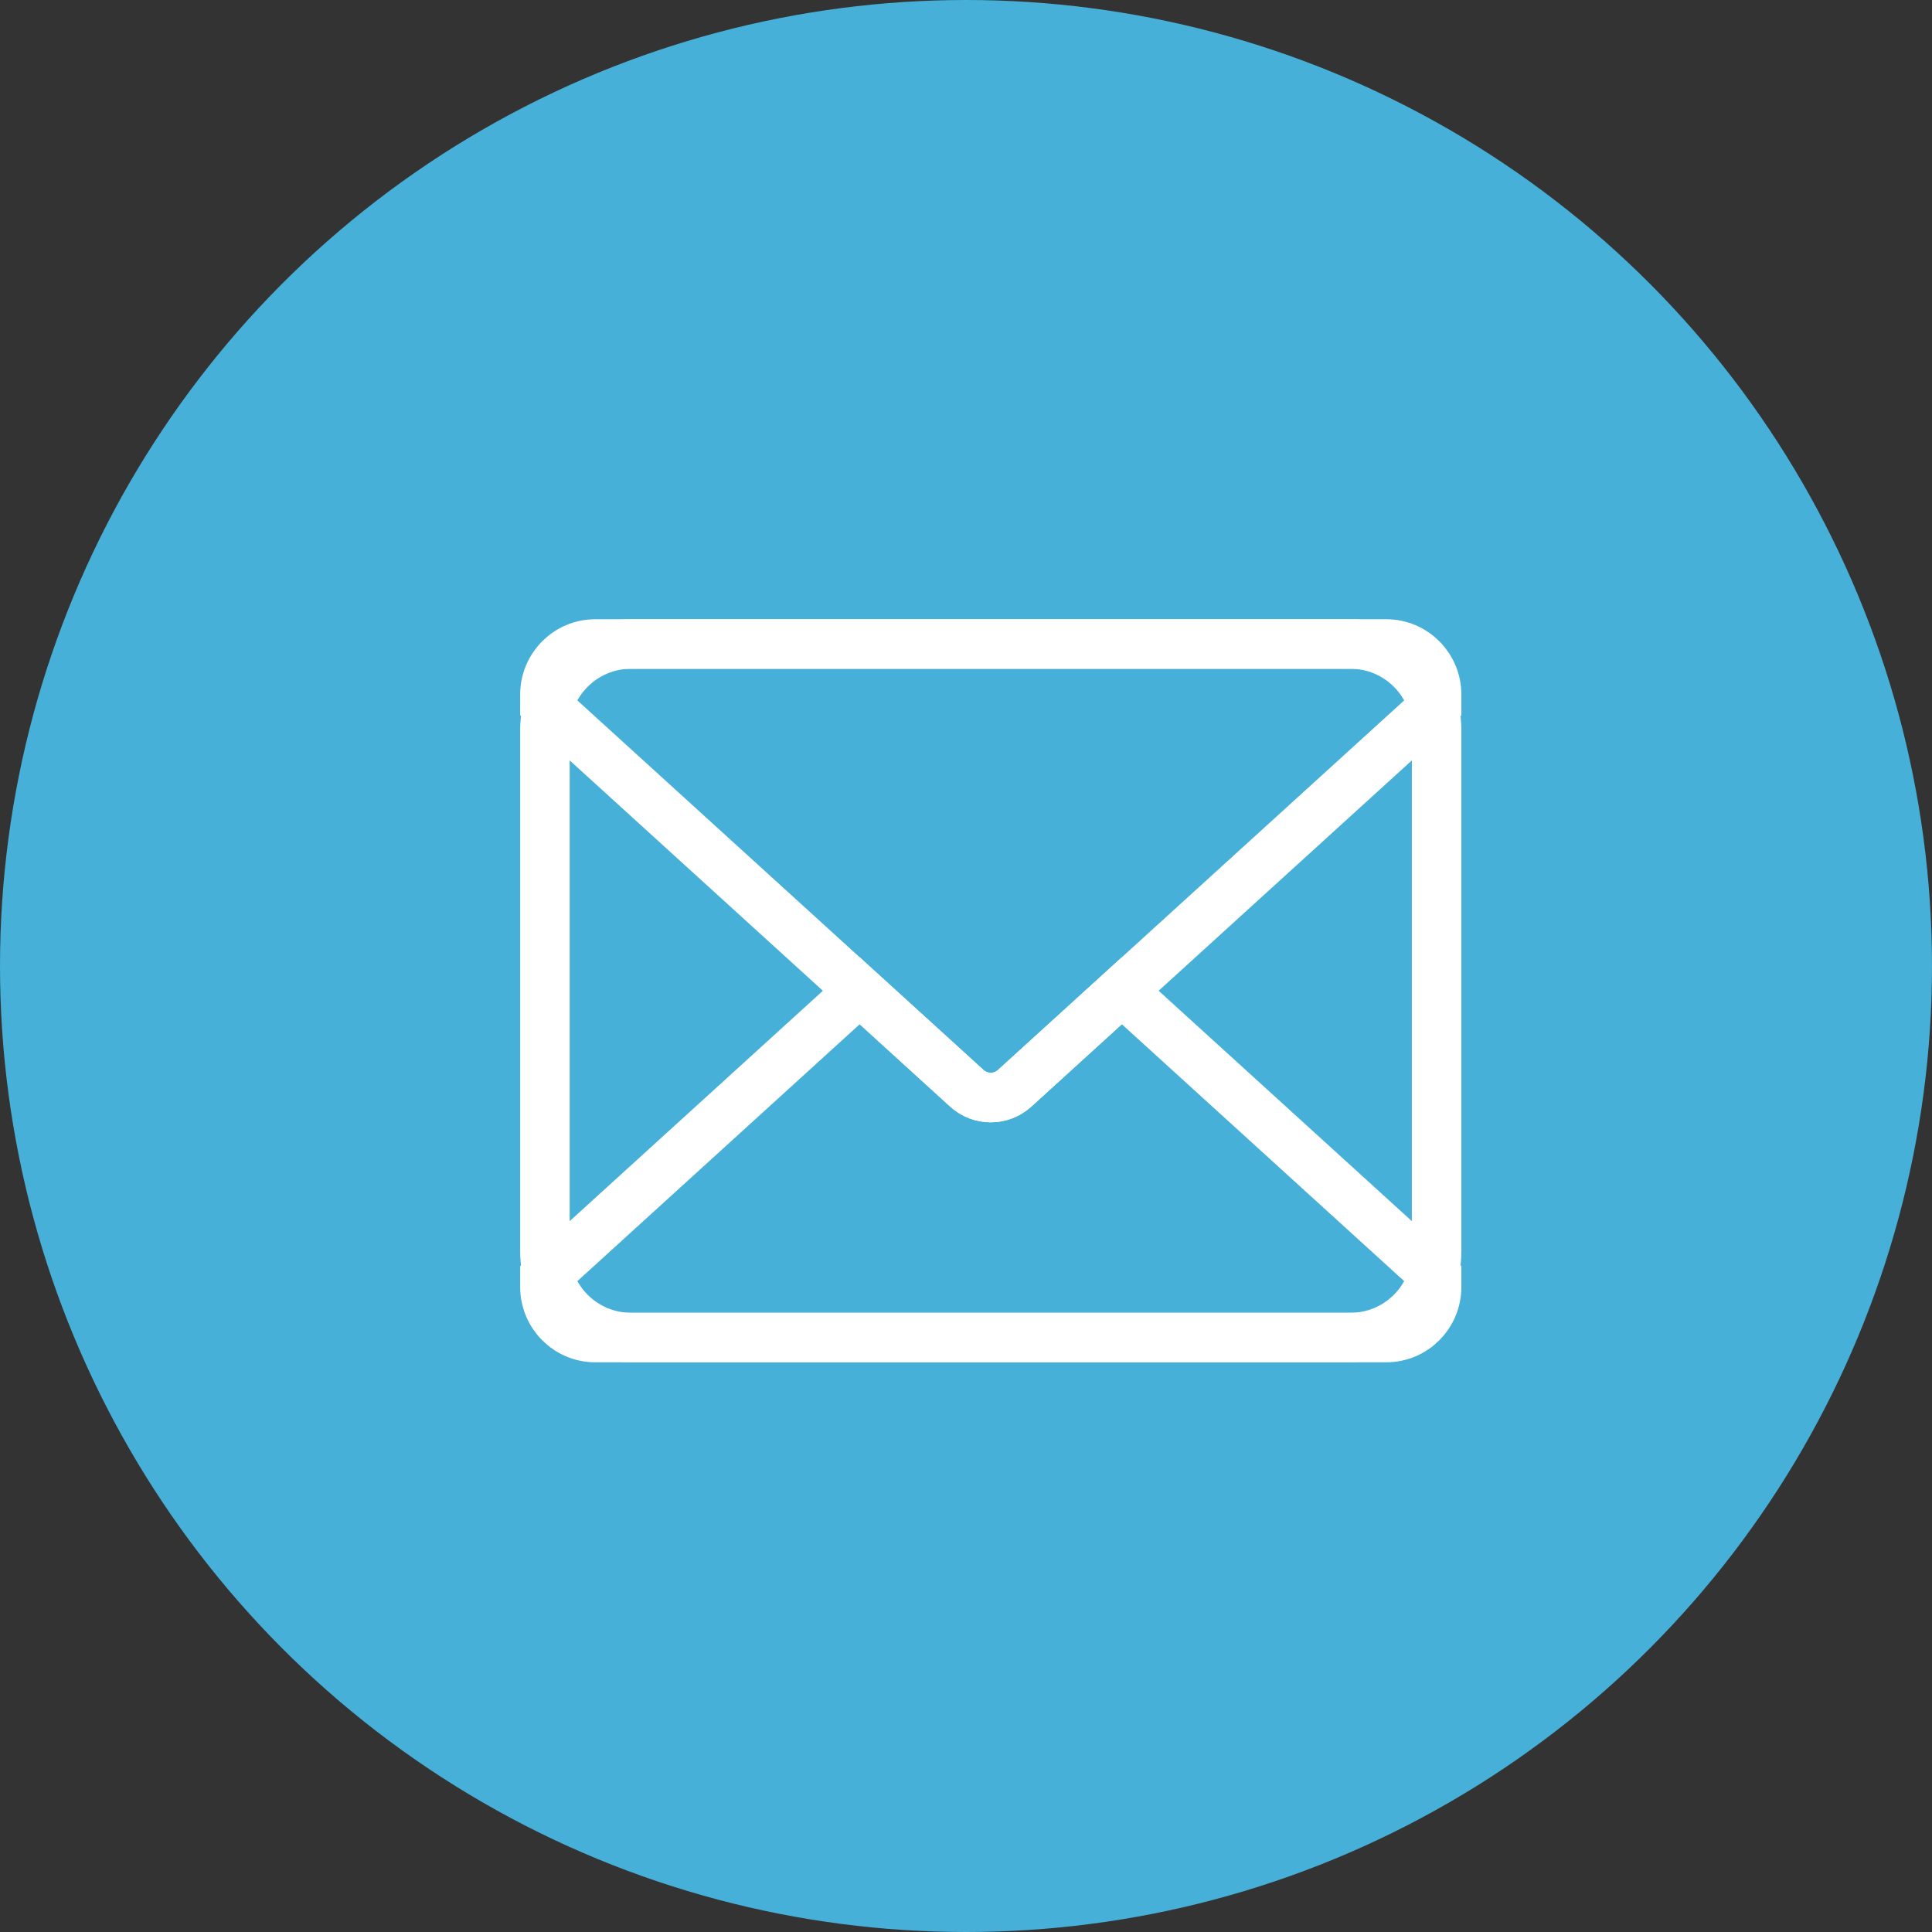
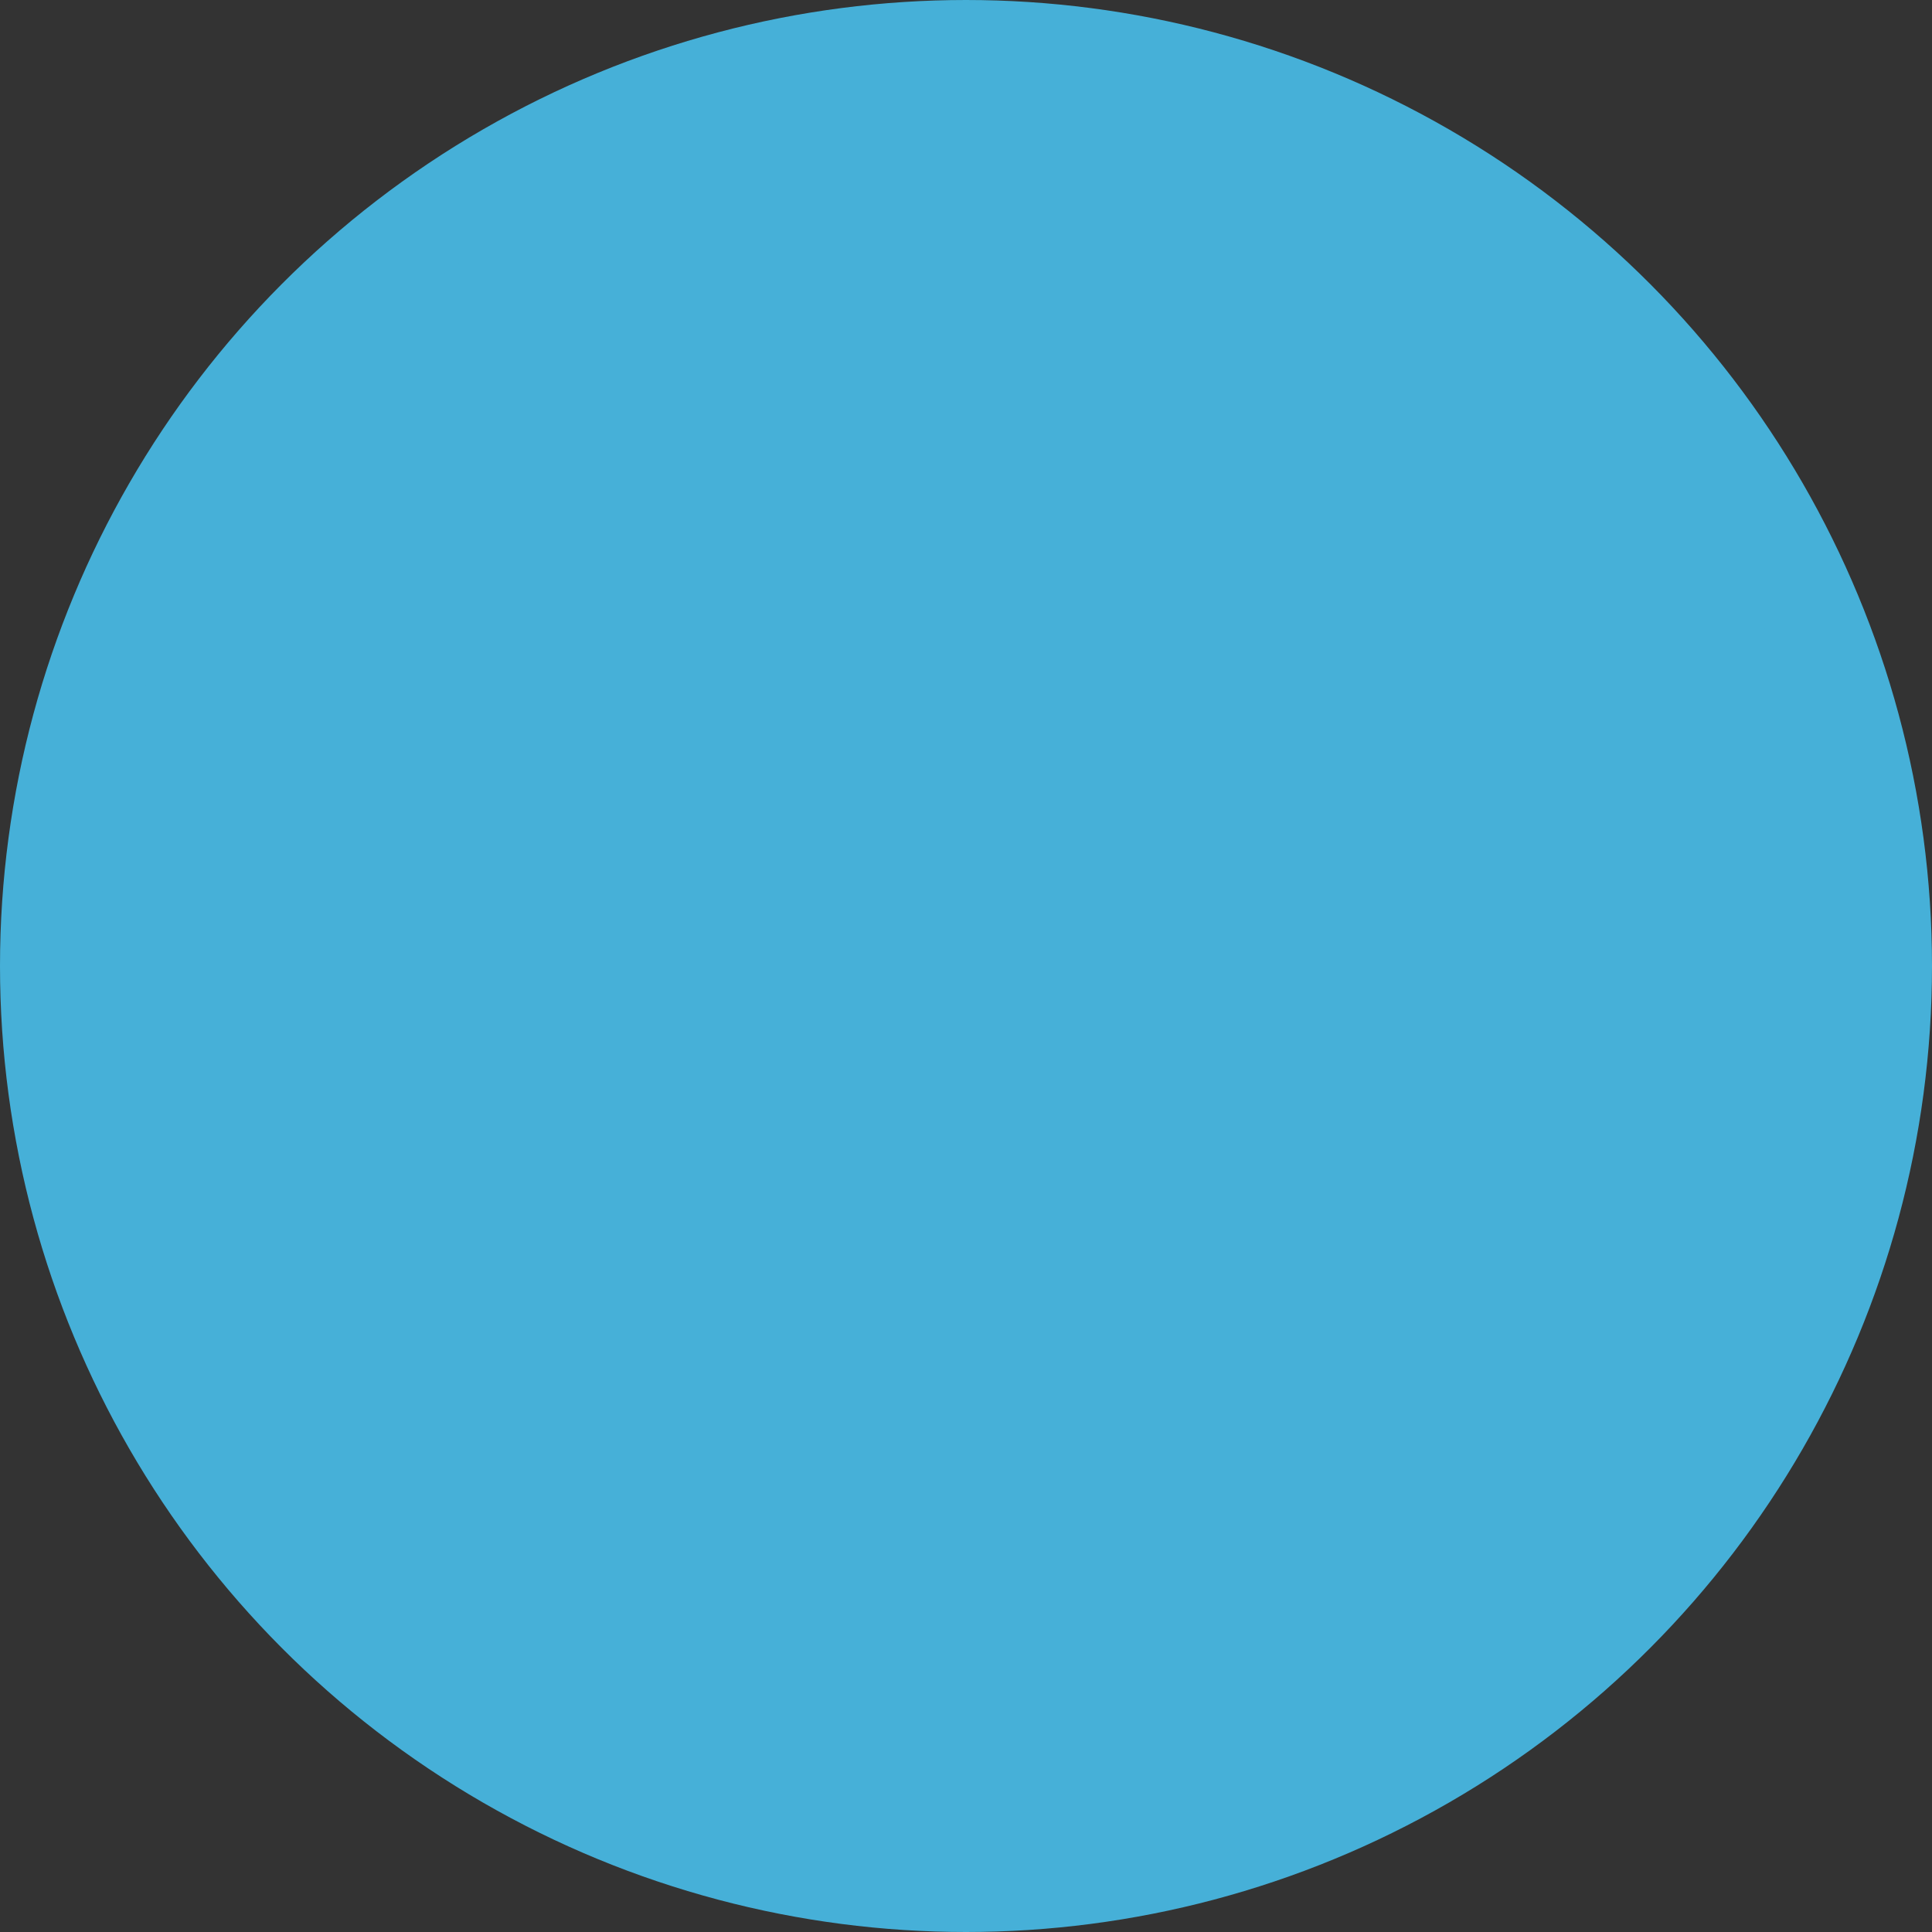
<svg xmlns="http://www.w3.org/2000/svg" width="39" height="39" viewBox="0 0 39 39" fill="none">
  <rect x="0" y="0" width="39" height="39" fill="#333333" stroke="none" />
  <circle cx="19.5" cy="19.5" r="18.5" fill="#46B0D8" stroke="#46B0D8" stroke-width="2" />
-   <path d="M11 14.739C11 13.779 11.779 13 12.739 13H27.261C28.221 13 29 13.779 29 14.739V25.261C29 26.221 28.221 27 27.261 27H12.739C11.779 27 11 26.221 11 25.261V14.739Z" stroke="white" />
-   <path d="M27.983 13H12.017C11.455 13 11 13.458 11 14.023V14.219L19.517 21.968C19.791 22.217 20.208 22.217 20.482 21.968L29 14.219V14.023C29 13.458 28.545 13 27.983 13Z" stroke="white" />
-   <path d="M19.517 21.969L17.354 20L11 25.781V25.977C11 26.542 11.455 27 12.017 27H27.983C28.545 27 29 26.542 29 25.977V25.781L22.646 20L20.482 21.969C20.208 22.218 19.791 22.218 19.517 21.969Z" stroke="white" />
</svg>